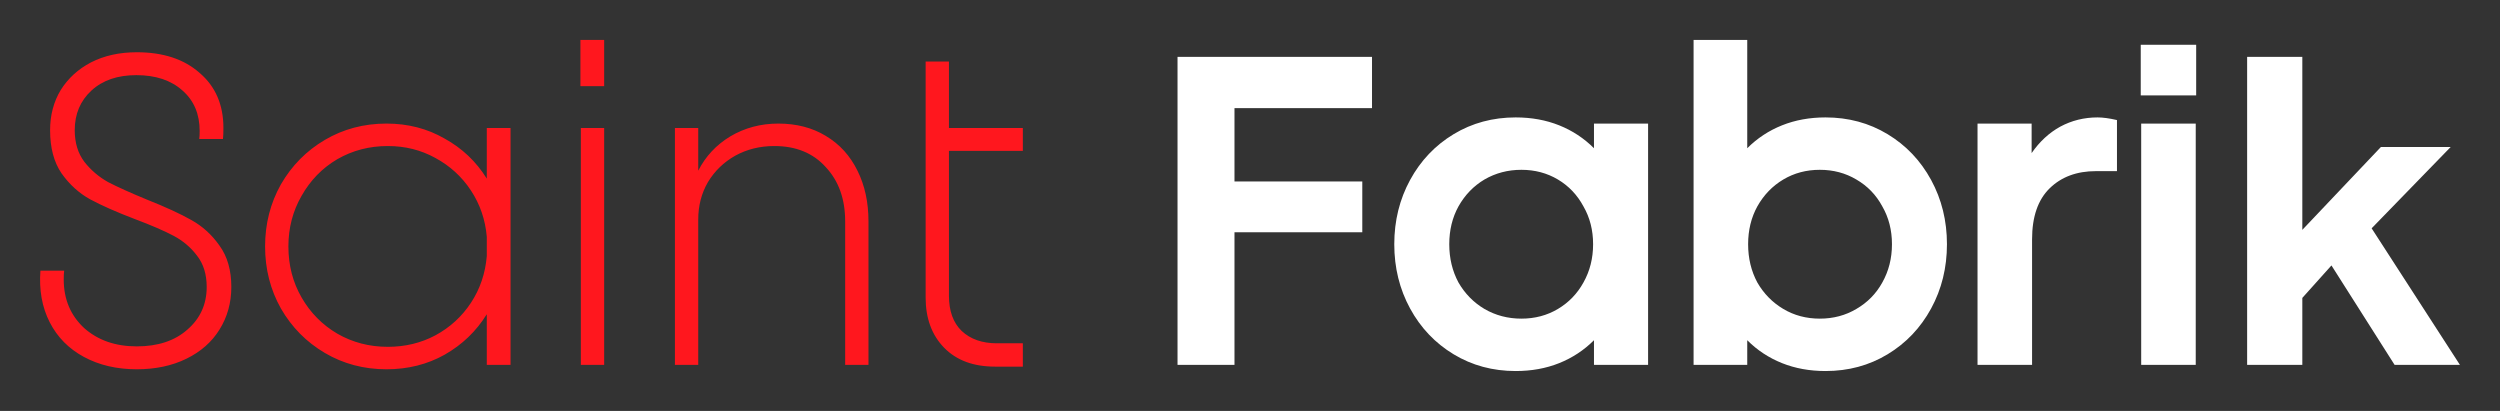
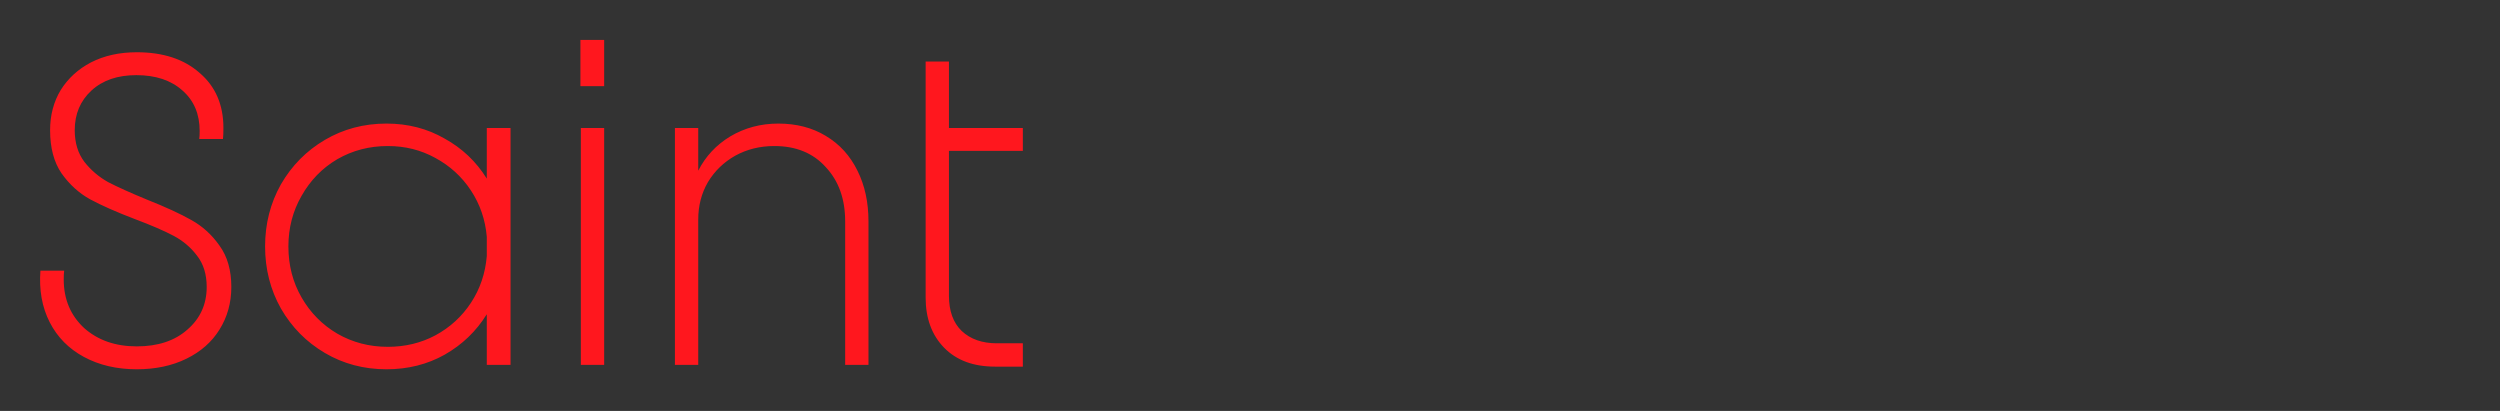
<svg xmlns="http://www.w3.org/2000/svg" width="292" height="48" viewBox="0 0 292 48" fill="none">
  <rect x="0" y="0" width="292" height="48" fill="#333333" stroke="none" />
-   <path d="M137.535 42.617V6.639H160.251V12.627H144.188V21.196H159.116V27.132H144.188V42.617H137.535ZM186.177 39.737C185.012 40.903 183.659 41.794 182.118 42.412C180.577 43.029 178.881 43.337 177.032 43.337C174.36 43.337 171.945 42.686 169.787 41.383C167.629 40.08 165.934 38.297 164.701 36.035C163.468 33.772 162.851 31.269 162.851 28.526C162.851 25.783 163.468 23.28 164.701 21.017C165.934 18.755 167.629 16.972 169.787 15.669C171.945 14.366 174.36 13.714 177.032 13.714C178.881 13.714 180.577 14.023 182.118 14.64C183.659 15.257 185.012 16.149 186.177 17.314V14.434H192.497V42.617H186.177V39.737ZM177.7 37.217C179.275 37.217 180.697 36.84 181.964 36.086C183.231 35.332 184.225 34.303 184.944 33C185.697 31.663 186.074 30.172 186.074 28.526C186.074 26.88 185.697 25.406 184.944 24.103C184.225 22.766 183.231 21.72 181.964 20.966C180.697 20.212 179.275 19.834 177.7 19.834C176.124 19.834 174.685 20.212 173.384 20.966C172.116 21.72 171.106 22.766 170.352 24.103C169.633 25.406 169.274 26.88 169.274 28.526C169.274 30.172 169.633 31.663 170.352 33C171.106 34.303 172.116 35.332 173.384 36.086C174.685 36.84 176.124 37.217 177.7 37.217ZM197.81 42.617V4.663H204.078V17.314C205.242 16.149 206.595 15.257 208.137 14.64C209.678 14.023 211.373 13.714 213.223 13.714C215.895 13.714 218.31 14.366 220.467 15.669C222.625 16.972 224.321 18.755 225.554 21.017C226.787 23.28 227.404 25.783 227.404 28.526C227.404 31.269 226.787 33.772 225.554 36.035C224.321 38.297 222.625 40.08 220.467 41.383C218.31 42.686 215.895 43.337 213.223 43.337C211.373 43.337 209.678 43.029 208.137 42.412C206.595 41.794 205.242 40.903 204.078 39.737V42.617H197.81ZM212.555 37.217C214.131 37.217 215.552 36.84 216.82 36.086C218.121 35.332 219.132 34.303 219.851 33C220.604 31.663 220.981 30.172 220.981 28.526C220.981 26.88 220.604 25.406 219.851 24.103C219.132 22.766 218.121 21.72 216.82 20.966C215.552 20.212 214.131 19.834 212.555 19.834C210.98 19.834 209.558 20.212 208.291 20.966C207.023 21.72 206.013 22.766 205.259 24.103C204.54 25.406 204.181 26.88 204.181 28.526C204.181 30.172 204.54 31.663 205.259 33C206.013 34.303 207.023 35.332 208.291 36.086C209.558 36.84 210.98 37.217 212.555 37.217ZM230.975 14.434H237.294V17.88C238.219 16.543 239.332 15.514 240.634 14.794C241.97 14.075 243.426 13.714 245.001 13.714C245.618 13.714 246.371 13.817 247.262 14.023V19.989H244.796C242.569 19.989 240.771 20.657 239.401 21.994C238.031 23.332 237.346 25.32 237.346 27.96V42.617H230.975V14.434ZM250.091 14.434H256.462V42.617H250.091V14.434ZM262.465 42.617V6.639H268.911V26.848L278.088 17.17H286.237L277.007 26.667L287.319 42.617H279.689L272.314 31.003L268.911 34.797V42.617H262.465Z" fill="white" />
  <path d="M15.973 43.132C13.644 43.132 11.589 42.652 9.808 41.692C8.026 40.732 6.691 39.377 5.8 37.629C4.91 35.88 4.55 33.874 4.721 31.612H7.496C7.461 31.852 7.444 32.194 7.444 32.64C7.444 34.937 8.232 36.823 9.808 38.297C11.417 39.737 13.473 40.457 15.973 40.457C18.439 40.457 20.409 39.806 21.881 38.503C23.389 37.2 24.142 35.537 24.142 33.514C24.142 32.04 23.765 30.823 23.012 29.863C22.293 28.903 21.385 28.132 20.289 27.549C19.193 26.966 17.686 26.314 15.768 25.594C13.61 24.772 11.863 24 10.527 23.28C9.225 22.56 8.112 21.549 7.187 20.246C6.297 18.943 5.851 17.263 5.851 15.206C5.851 13.457 6.262 11.897 7.085 10.526C7.941 9.154 9.123 8.074 10.63 7.286C12.171 6.497 13.952 6.103 15.973 6.103C19.056 6.103 21.505 6.909 23.32 8.52C25.17 10.097 26.095 12.24 26.095 14.949C26.095 15.497 26.077 15.926 26.043 16.234H23.269C23.303 16.029 23.32 15.72 23.32 15.309C23.32 13.32 22.652 11.743 21.316 10.577C19.98 9.377 18.182 8.777 15.922 8.777C13.729 8.777 11.983 9.377 10.681 10.577C9.379 11.777 8.729 13.32 8.729 15.206C8.729 16.68 9.105 17.915 9.859 18.909C10.613 19.869 11.537 20.657 12.633 21.274C13.764 21.857 15.288 22.543 17.206 23.332C19.364 24.189 21.076 24.977 22.344 25.697C23.645 26.417 24.741 27.412 25.632 28.68C26.557 29.949 27.019 31.56 27.019 33.514C27.019 35.366 26.557 37.029 25.632 38.503C24.741 39.943 23.457 41.074 21.779 41.897C20.1 42.72 18.165 43.132 15.973 43.132ZM56.857 36.703C55.624 38.692 53.98 40.269 51.925 41.434C49.904 42.566 47.643 43.132 45.143 43.132C42.505 43.132 40.108 42.497 37.95 41.229C35.792 39.96 34.079 38.229 32.812 36.035C31.579 33.84 30.962 31.423 30.962 28.783C30.962 26.143 31.579 23.726 32.812 21.532C34.079 19.337 35.792 17.606 37.95 16.337C40.108 15.069 42.505 14.434 45.143 14.434C47.643 14.434 49.904 15.017 51.925 16.183C53.98 17.314 55.624 18.874 56.857 20.863V14.949H59.631V42.617H56.857V36.703ZM45.297 40.509C47.318 40.509 49.167 40.063 50.846 39.172C52.558 38.246 53.946 36.977 55.007 35.366C56.069 33.754 56.686 31.937 56.857 29.914V27.652C56.686 25.663 56.069 23.863 55.007 22.252C53.946 20.64 52.558 19.372 50.846 18.446C49.167 17.52 47.318 17.057 45.297 17.057C43.139 17.057 41.169 17.572 39.388 18.6C37.642 19.629 36.254 21.052 35.227 22.869C34.199 24.652 33.685 26.623 33.685 28.783C33.685 30.977 34.199 32.966 35.227 34.749C36.254 36.532 37.642 37.937 39.388 38.966C41.169 39.994 43.139 40.509 45.297 40.509ZM67.843 14.949H70.566V42.617H67.843V14.949ZM98.715 25.852C98.715 23.246 97.961 21.137 96.454 19.526C94.981 17.88 92.977 17.057 90.443 17.057C88.764 17.057 87.24 17.434 85.87 18.189C84.534 18.943 83.472 19.972 82.685 21.274C81.931 22.577 81.554 24.034 81.554 25.646V42.617H78.831V14.949H81.554V19.937C82.41 18.257 83.661 16.92 85.305 15.926C86.983 14.932 88.85 14.434 90.905 14.434C93.029 14.434 94.878 14.915 96.454 15.874C98.064 16.834 99.297 18.189 100.153 19.937C101.009 21.652 101.438 23.623 101.438 25.852V42.617H98.715V25.852ZM116.231 42.823C113.697 42.823 111.71 42.086 110.272 40.612C108.833 39.137 108.114 37.183 108.114 34.749V7.183H110.837V14.949H119.468V17.623H110.837V34.543C110.837 36.326 111.333 37.697 112.326 38.657C113.354 39.617 114.724 40.097 116.437 40.097H119.468V42.823H116.231Z" fill="#FF171E" />
  <path d="M67.793 4.663H70.567V10.063H67.793V4.663Z" fill="#FF171E" />
-   <path d="M250.039 5.229H256.513V11.143H250.039V5.229Z" fill="white" />
</svg>